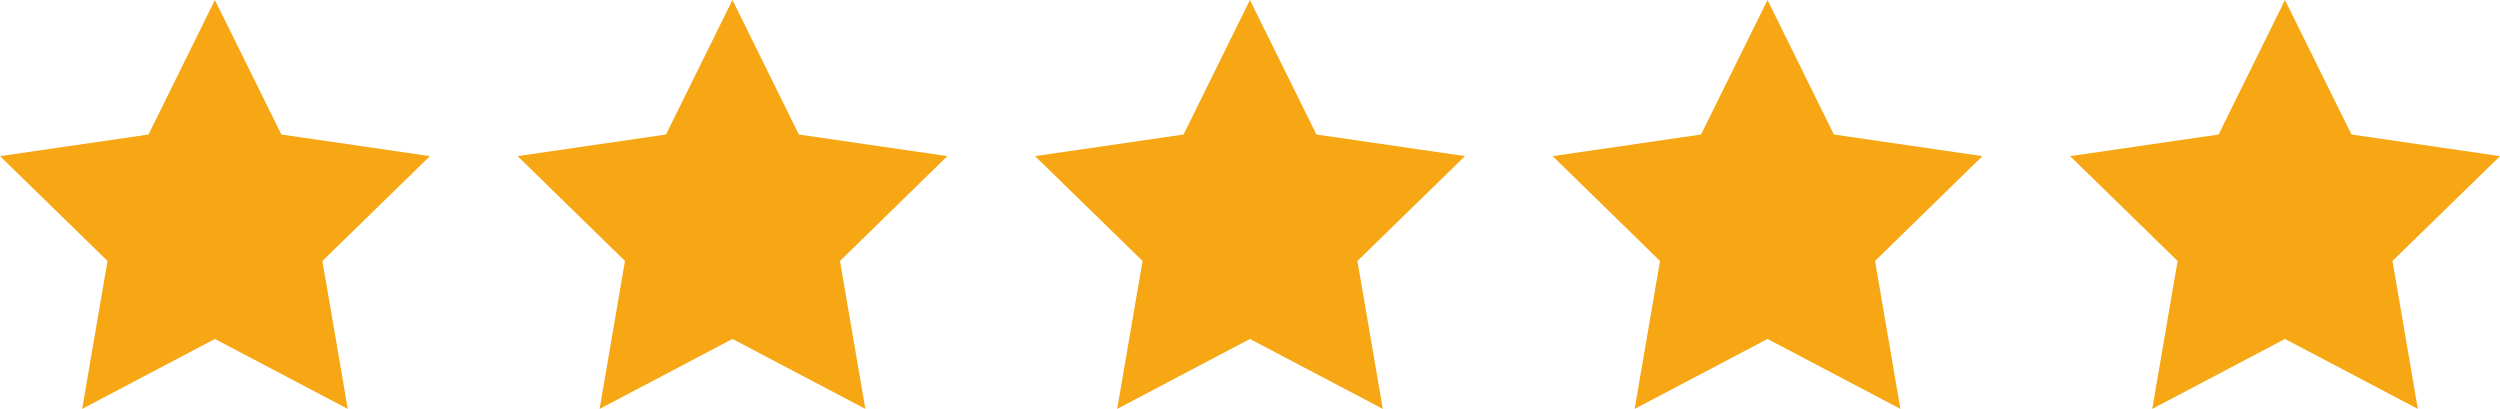
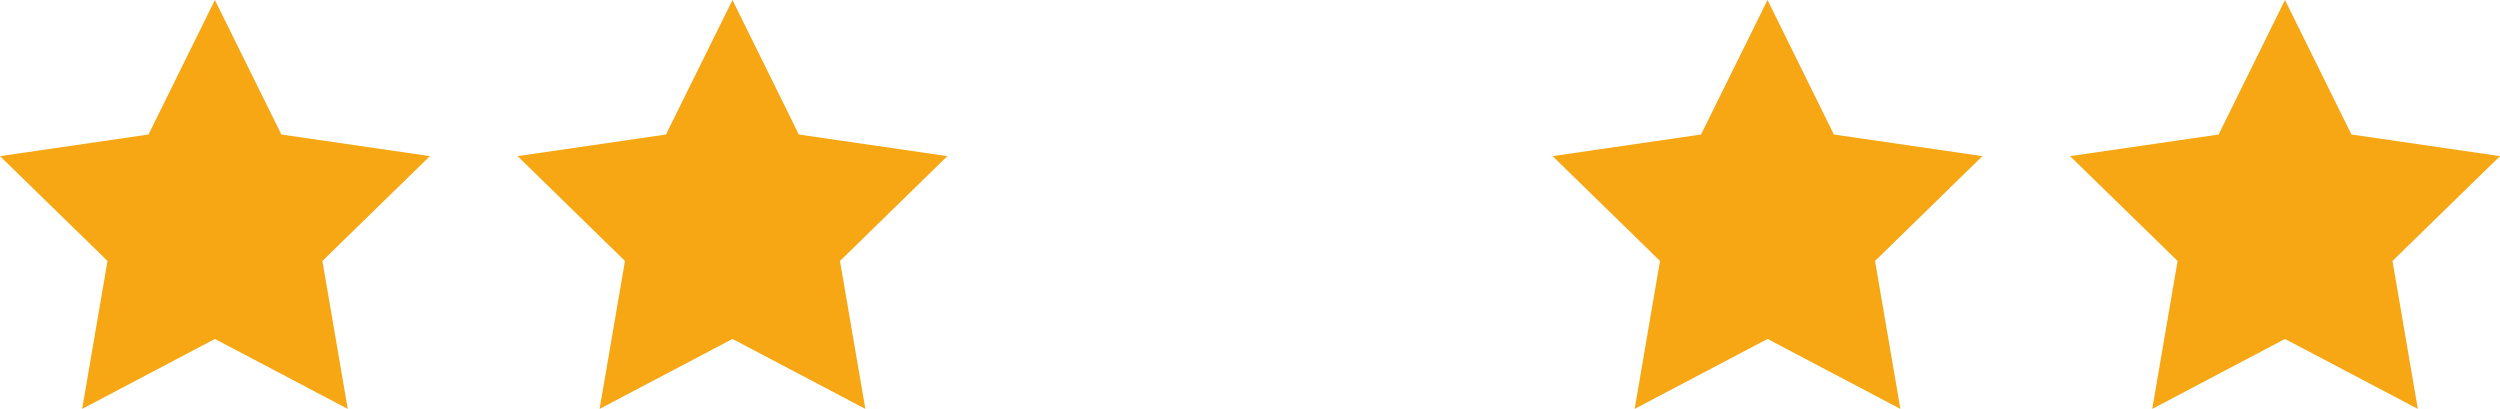
<svg xmlns="http://www.w3.org/2000/svg" id="_Слой_2" data-name="Слой 2" viewBox="0 0 167.65 27.42">
  <defs>
    <style> .cls-1 { fill: #f6a713; stroke-width: 0px; } </style>
  </defs>
  <g id="_Слой_1-2" data-name="Слой 1">
    <g>
      <polygon class="cls-1" points="14.41 0 18.87 9.02 28.83 10.47 21.62 17.5 23.32 27.42 14.41 22.73 5.51 27.42 7.21 17.5 0 10.47 9.96 9.02 14.41 0" />
      <polygon class="cls-1" points="49.12 0 53.57 9.02 63.53 10.47 56.33 17.5 58.03 27.42 49.12 22.73 40.21 27.42 41.91 17.5 34.71 10.47 44.66 9.02 49.12 0" />
-       <polygon class="cls-1" points="83.82 0 88.28 9.02 98.24 10.47 91.03 17.5 92.73 27.42 83.82 22.73 74.92 27.42 76.62 17.5 69.41 10.47 79.37 9.02 83.82 0" />
      <polygon class="cls-1" points="118.53 0 122.98 9.02 132.94 10.47 125.74 17.5 127.44 27.42 118.53 22.73 109.62 27.42 111.32 17.5 104.12 10.47 114.07 9.02 118.53 0" />
      <polygon class="cls-1" points="153.23 0 157.69 9.02 167.65 10.47 160.44 17.5 162.14 27.42 153.23 22.73 144.33 27.42 146.03 17.5 138.82 10.47 148.78 9.02 153.23 0" />
    </g>
  </g>
</svg>